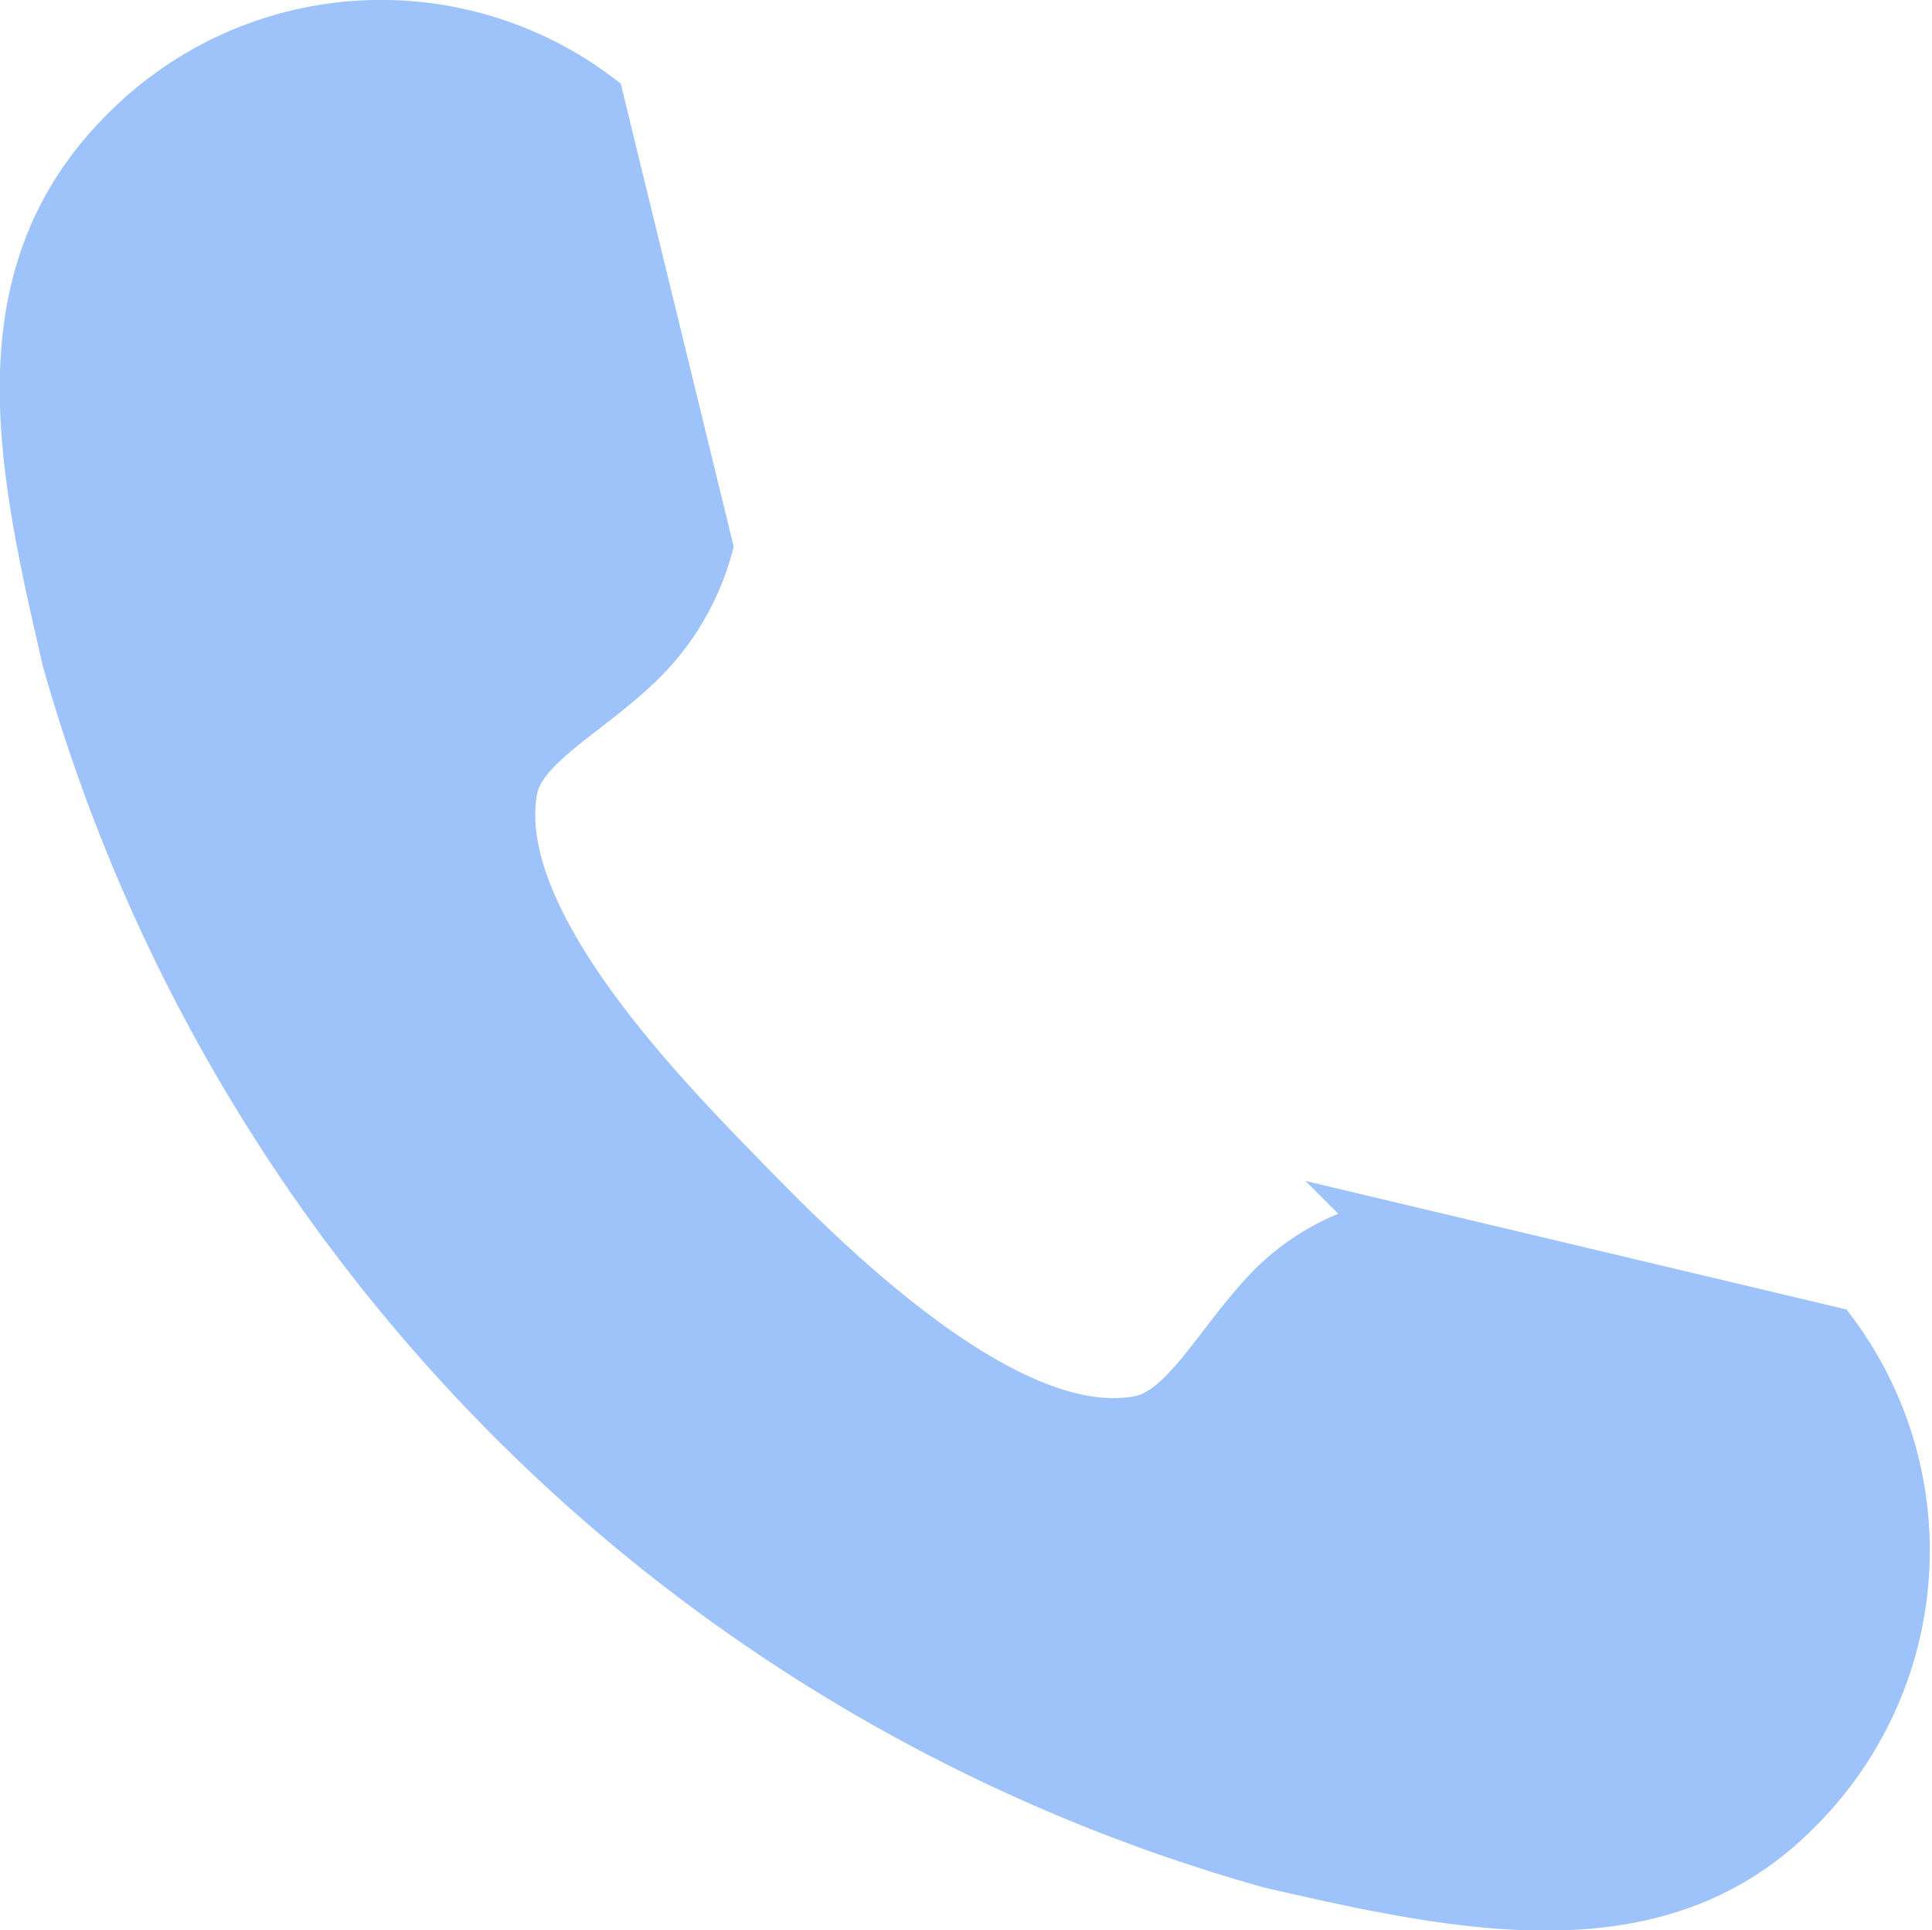
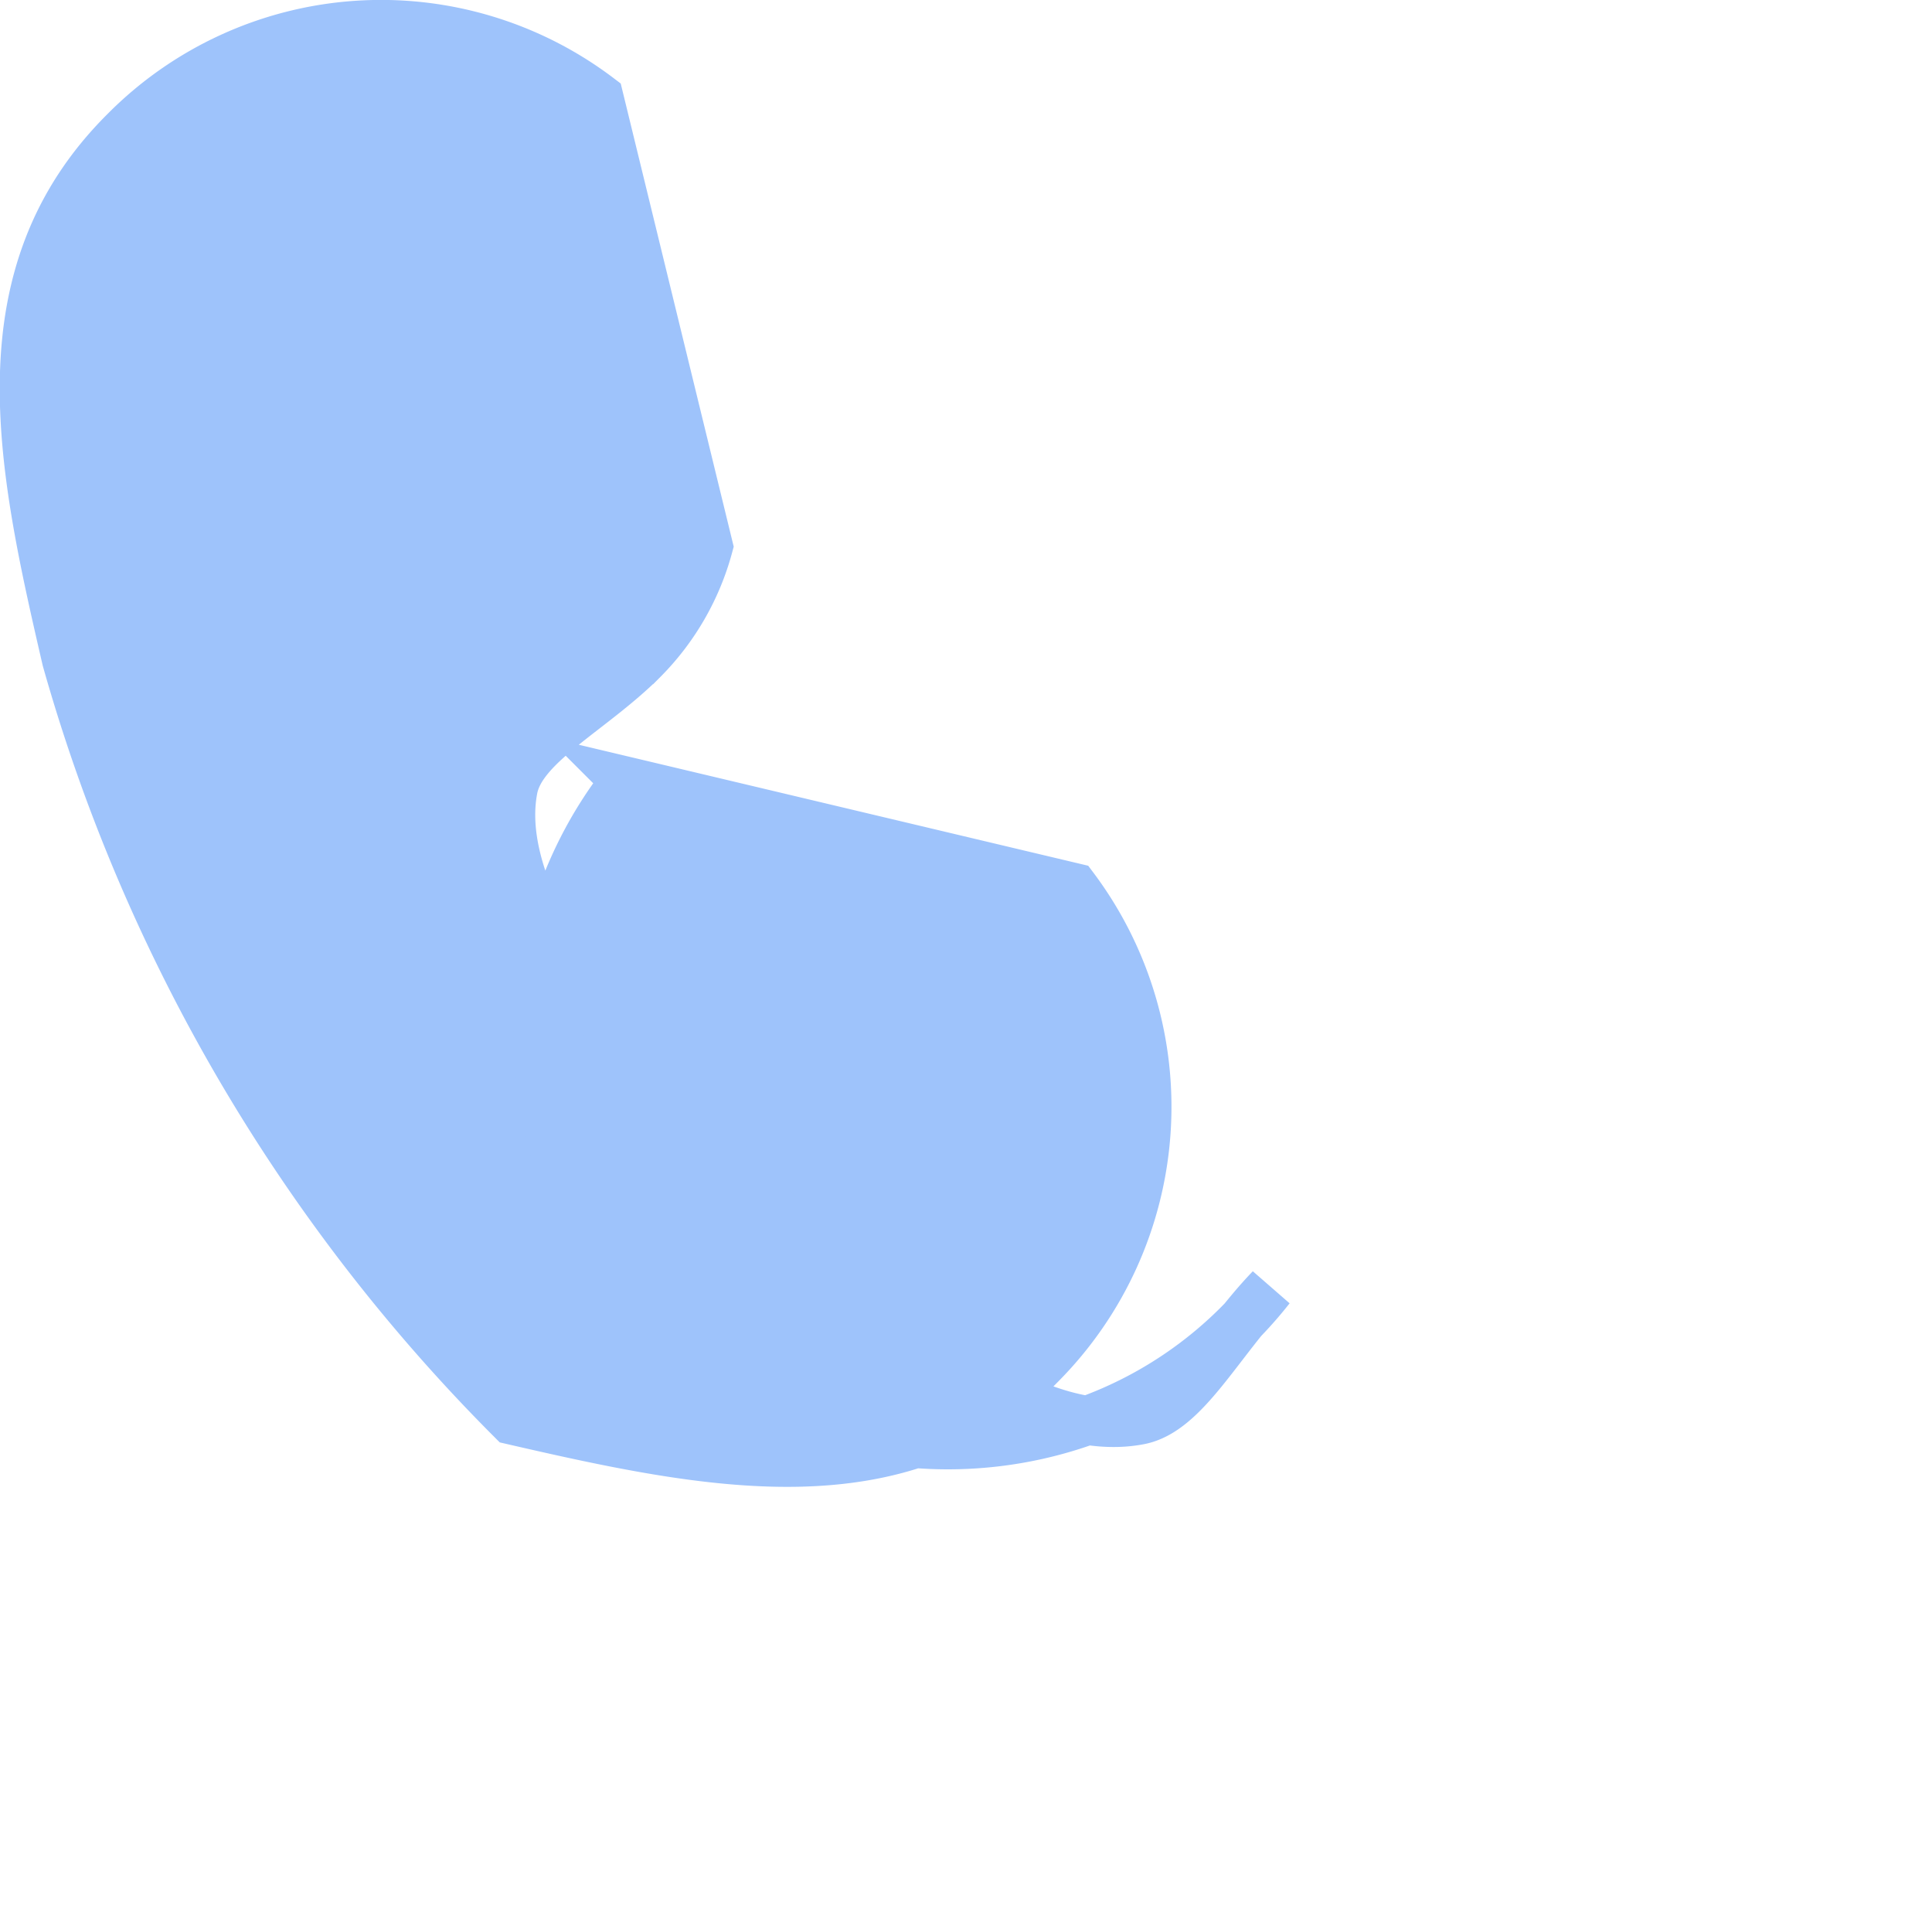
<svg xmlns="http://www.w3.org/2000/svg" viewBox="0 0 19.77 19.75">
-   <path d="M13,13.18c-.53.55-.87,1.26-1.34,1.35-1.34.26-3.2-1.6-4-2.42S5,9.43,5.25,8.08c.08-.46.8-.8,1.33-1.33a2.61,2.61,0,0,0,.67-1.16L6.13,1a3.69,3.69,0,0,0-4.85.34C-.21,2.82.22,4.76.68,6.75a17.87,17.87,0,0,0,4.56,7.78A17.73,17.73,0,0,0,13,19.07c2,.46,4,.88,5.41-.57a3.74,3.74,0,0,0,.34-4.88l-4.59-1.09A2.4,2.4,0,0,0,13,13.18Z" style="fill:#9ec3fb;stroke:#9ec3fb;stroke-miterlimit:10;stroke-width:0.5px" />
+   <path d="M13,13.18c-.53.55-.87,1.26-1.34,1.35-1.34.26-3.2-1.6-4-2.42S5,9.43,5.25,8.08c.08-.46.8-.8,1.33-1.33a2.61,2.61,0,0,0,.67-1.16L6.13,1a3.69,3.69,0,0,0-4.85.34C-.21,2.82.22,4.76.68,6.75a17.87,17.87,0,0,0,4.56,7.78c2,.46,4,.88,5.41-.57a3.74,3.74,0,0,0,.34-4.88l-4.59-1.09A2.4,2.4,0,0,0,13,13.18Z" style="fill:#9ec3fb;stroke:#9ec3fb;stroke-miterlimit:10;stroke-width:0.5px" />
</svg>